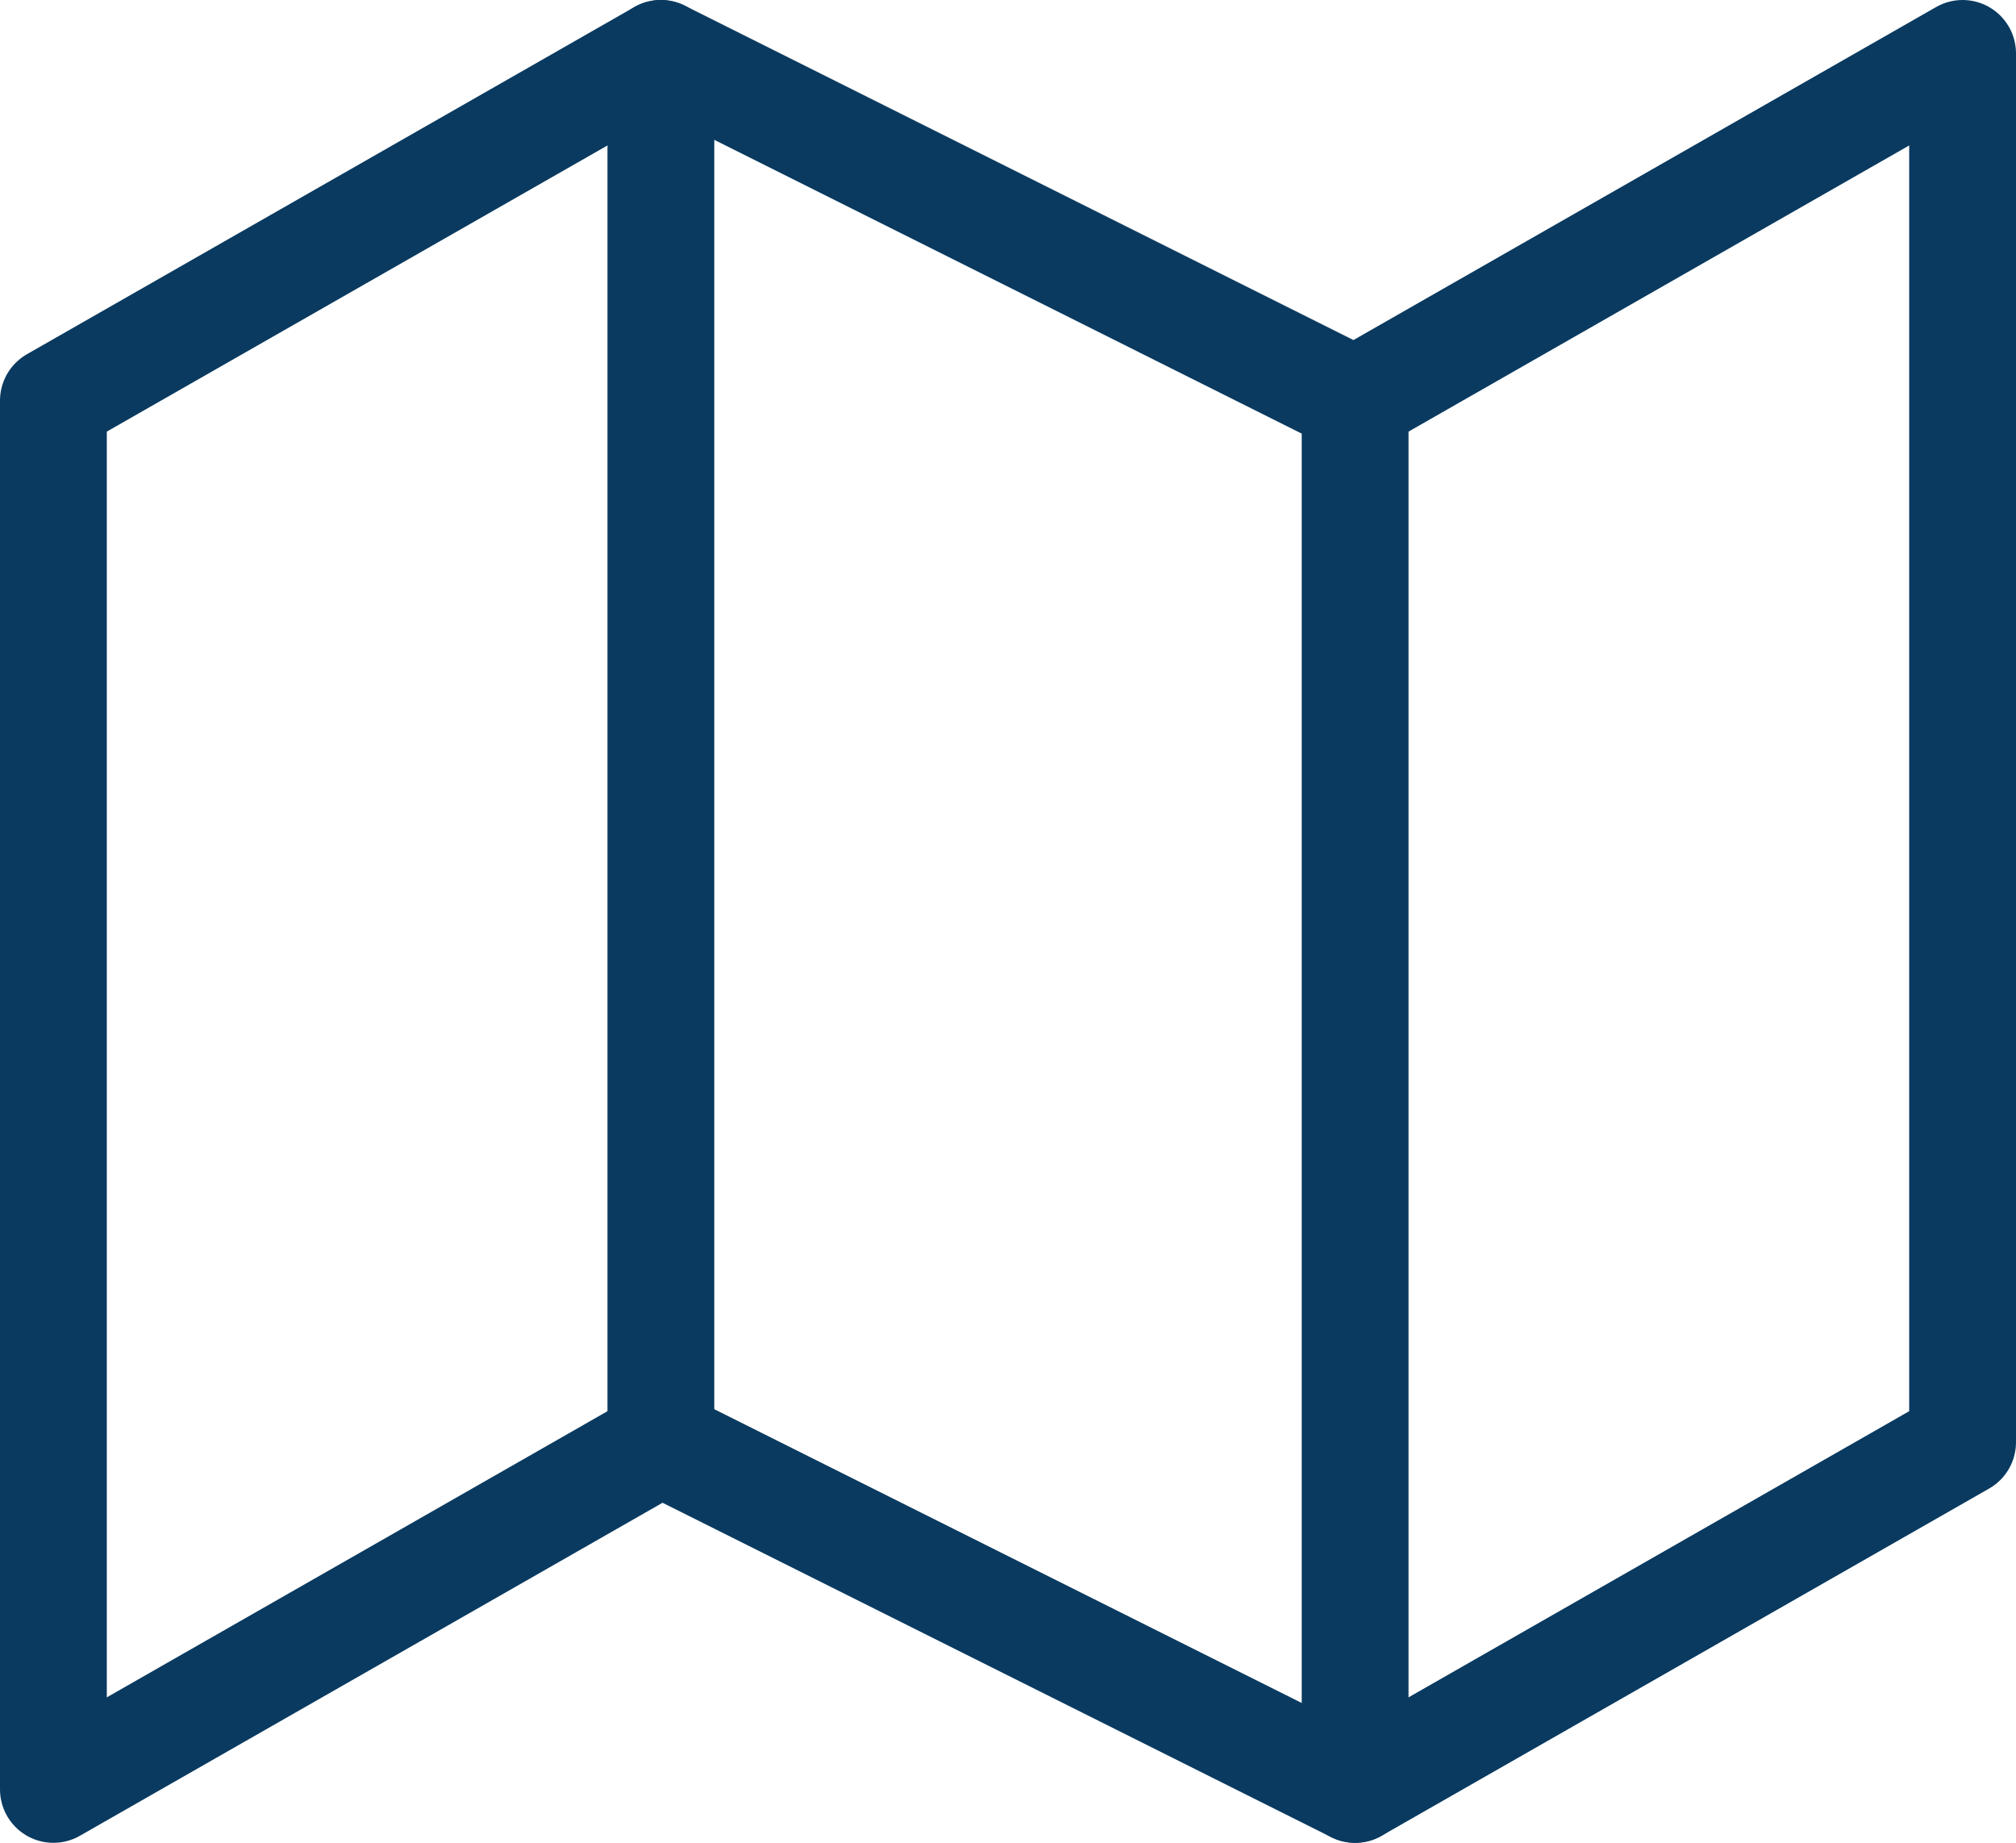
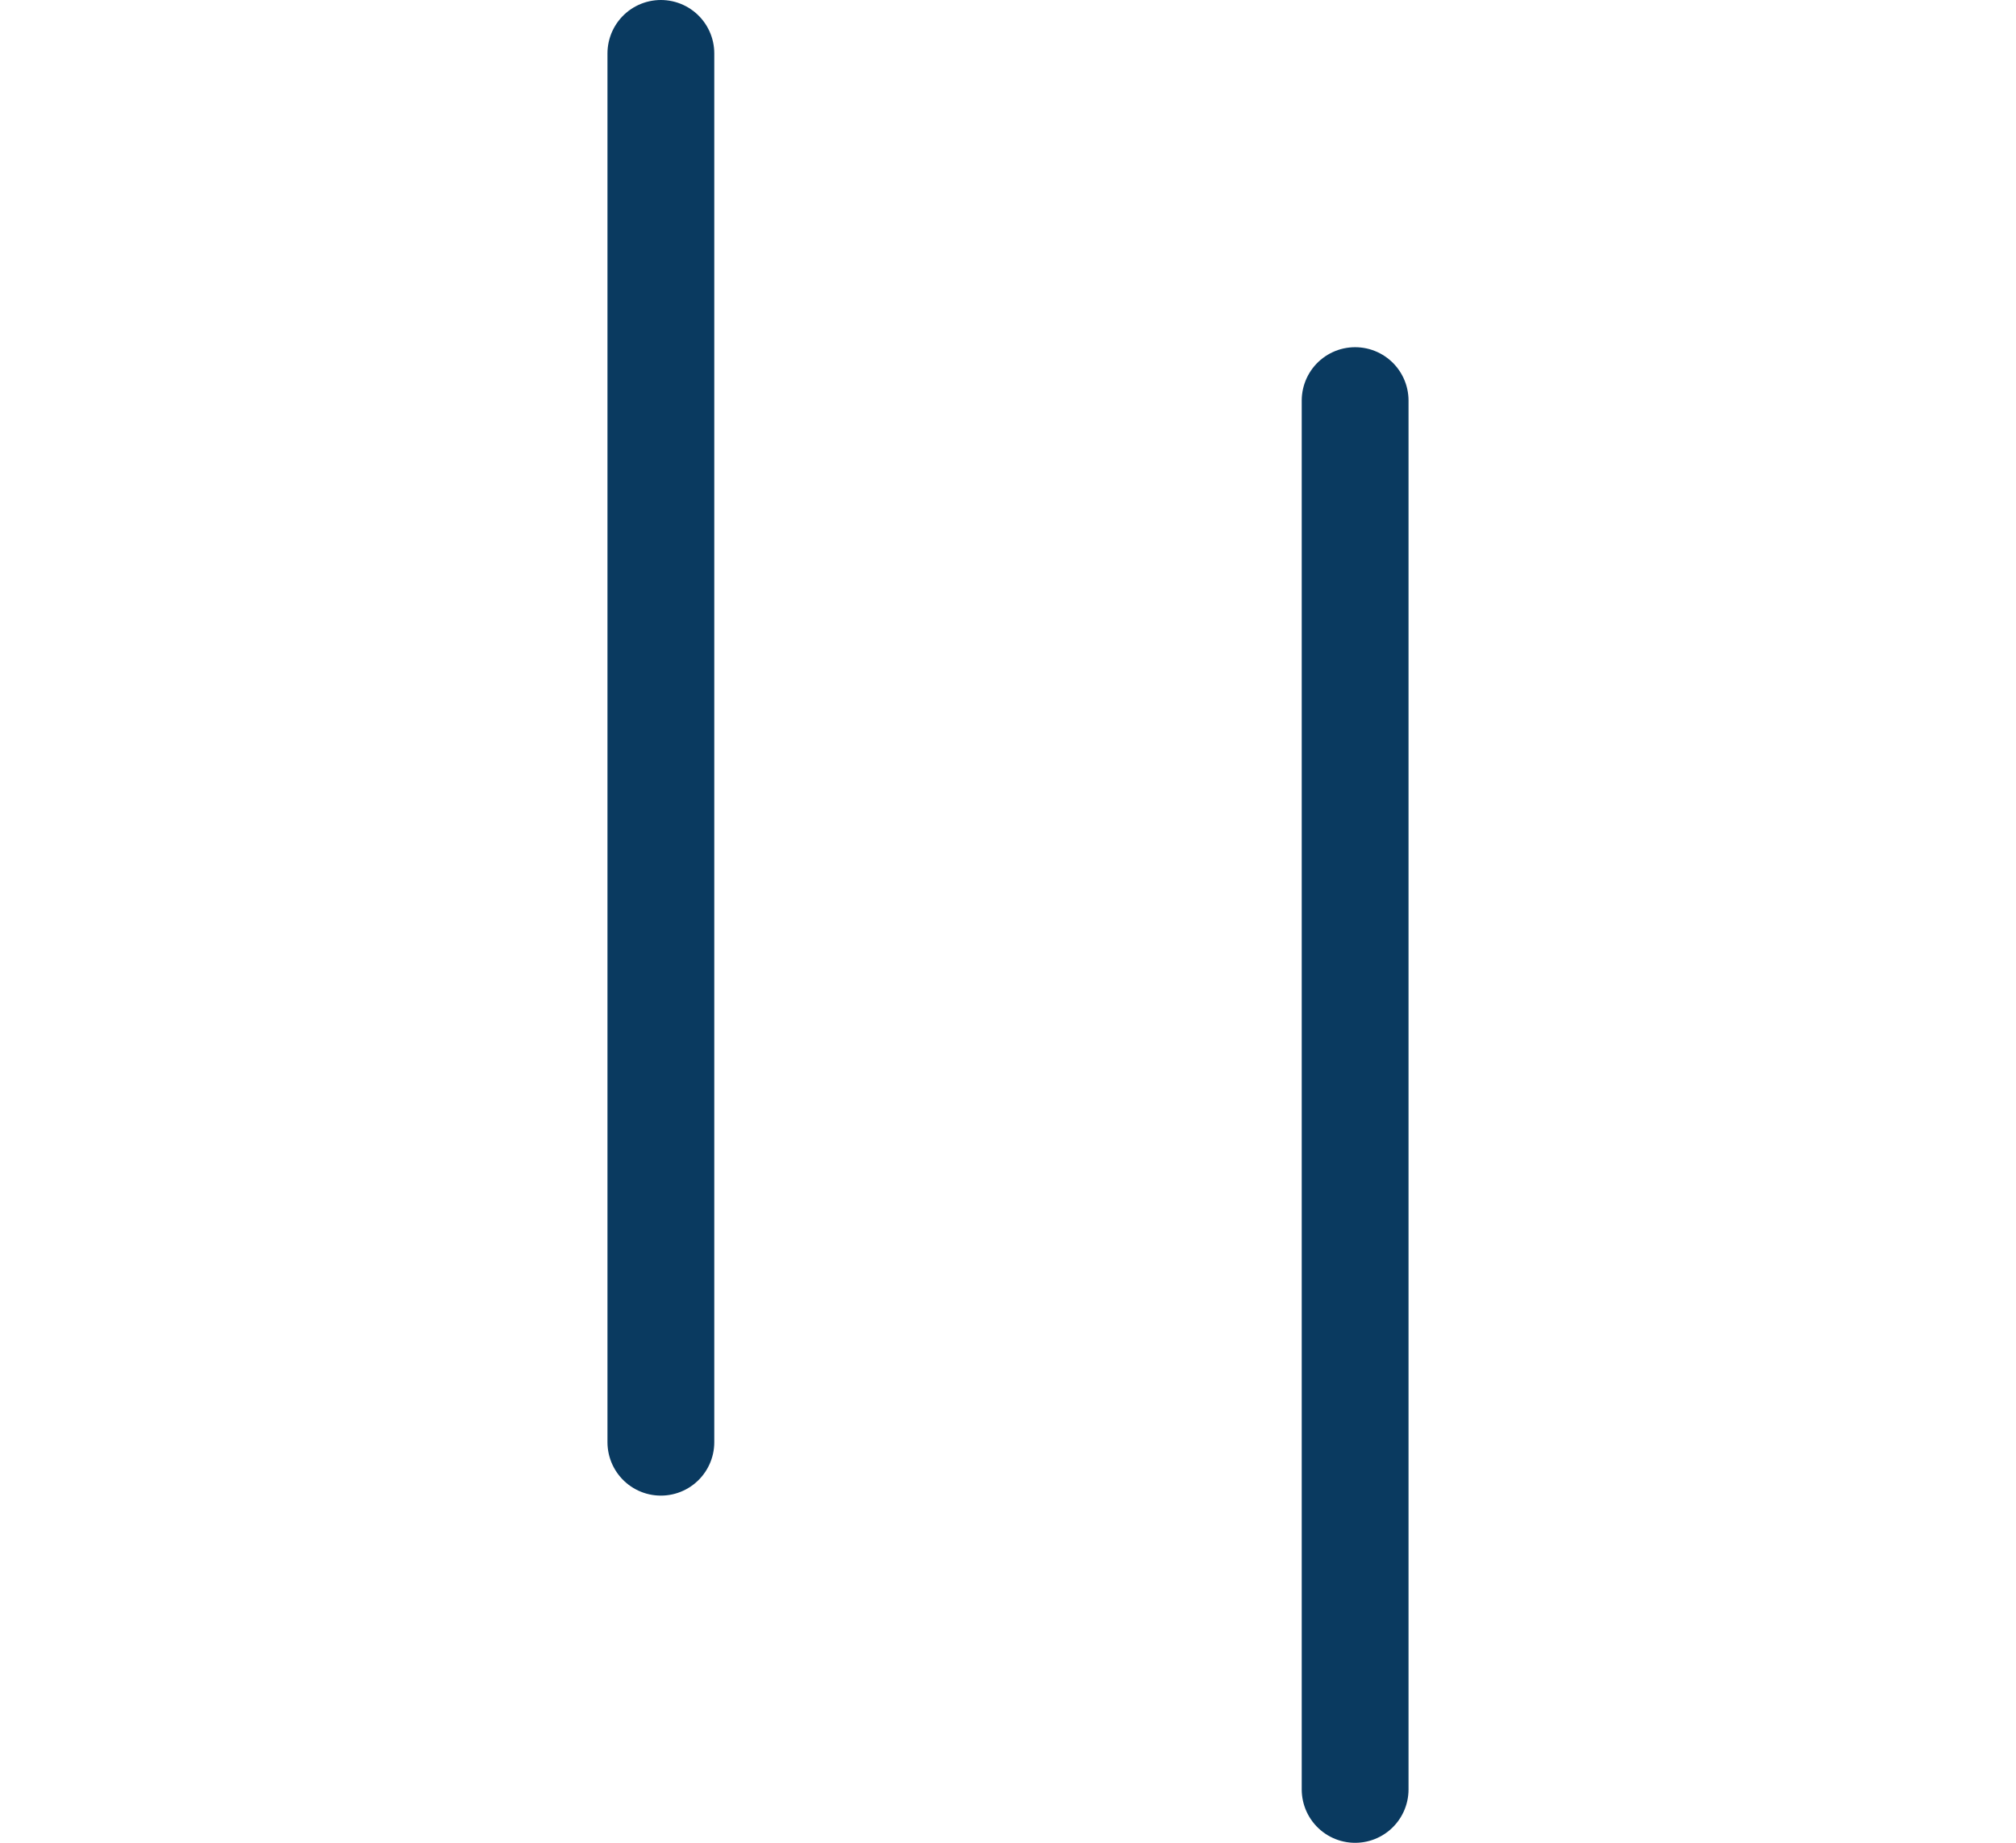
<svg xmlns="http://www.w3.org/2000/svg" width="75.5" height="69" viewBox="0 0 75.5 69">
  <g id="icon-map" transform="translate(0.5 -1)">
-     <path id="Path_62" data-name="Path 62" d="M1.5,16V68L24.25,55l26,13L73,55V3L50.25,16l-26-13Z" fill="none" stroke="#0a3a60" stroke-linecap="round" stroke-linejoin="round" stroke-width="4" />
    <path id="Path_63" data-name="Path 63" d="M12,3V55" transform="translate(12.25)" fill="none" stroke="#0a3a60" stroke-linecap="round" stroke-linejoin="round" stroke-width="4" />
    <path id="Path_64" data-name="Path 64" d="M24,9V61" transform="translate(26.25 7)" fill="none" stroke="#0a3a60" stroke-linecap="round" stroke-linejoin="round" stroke-width="4" />
  </g>
</svg>